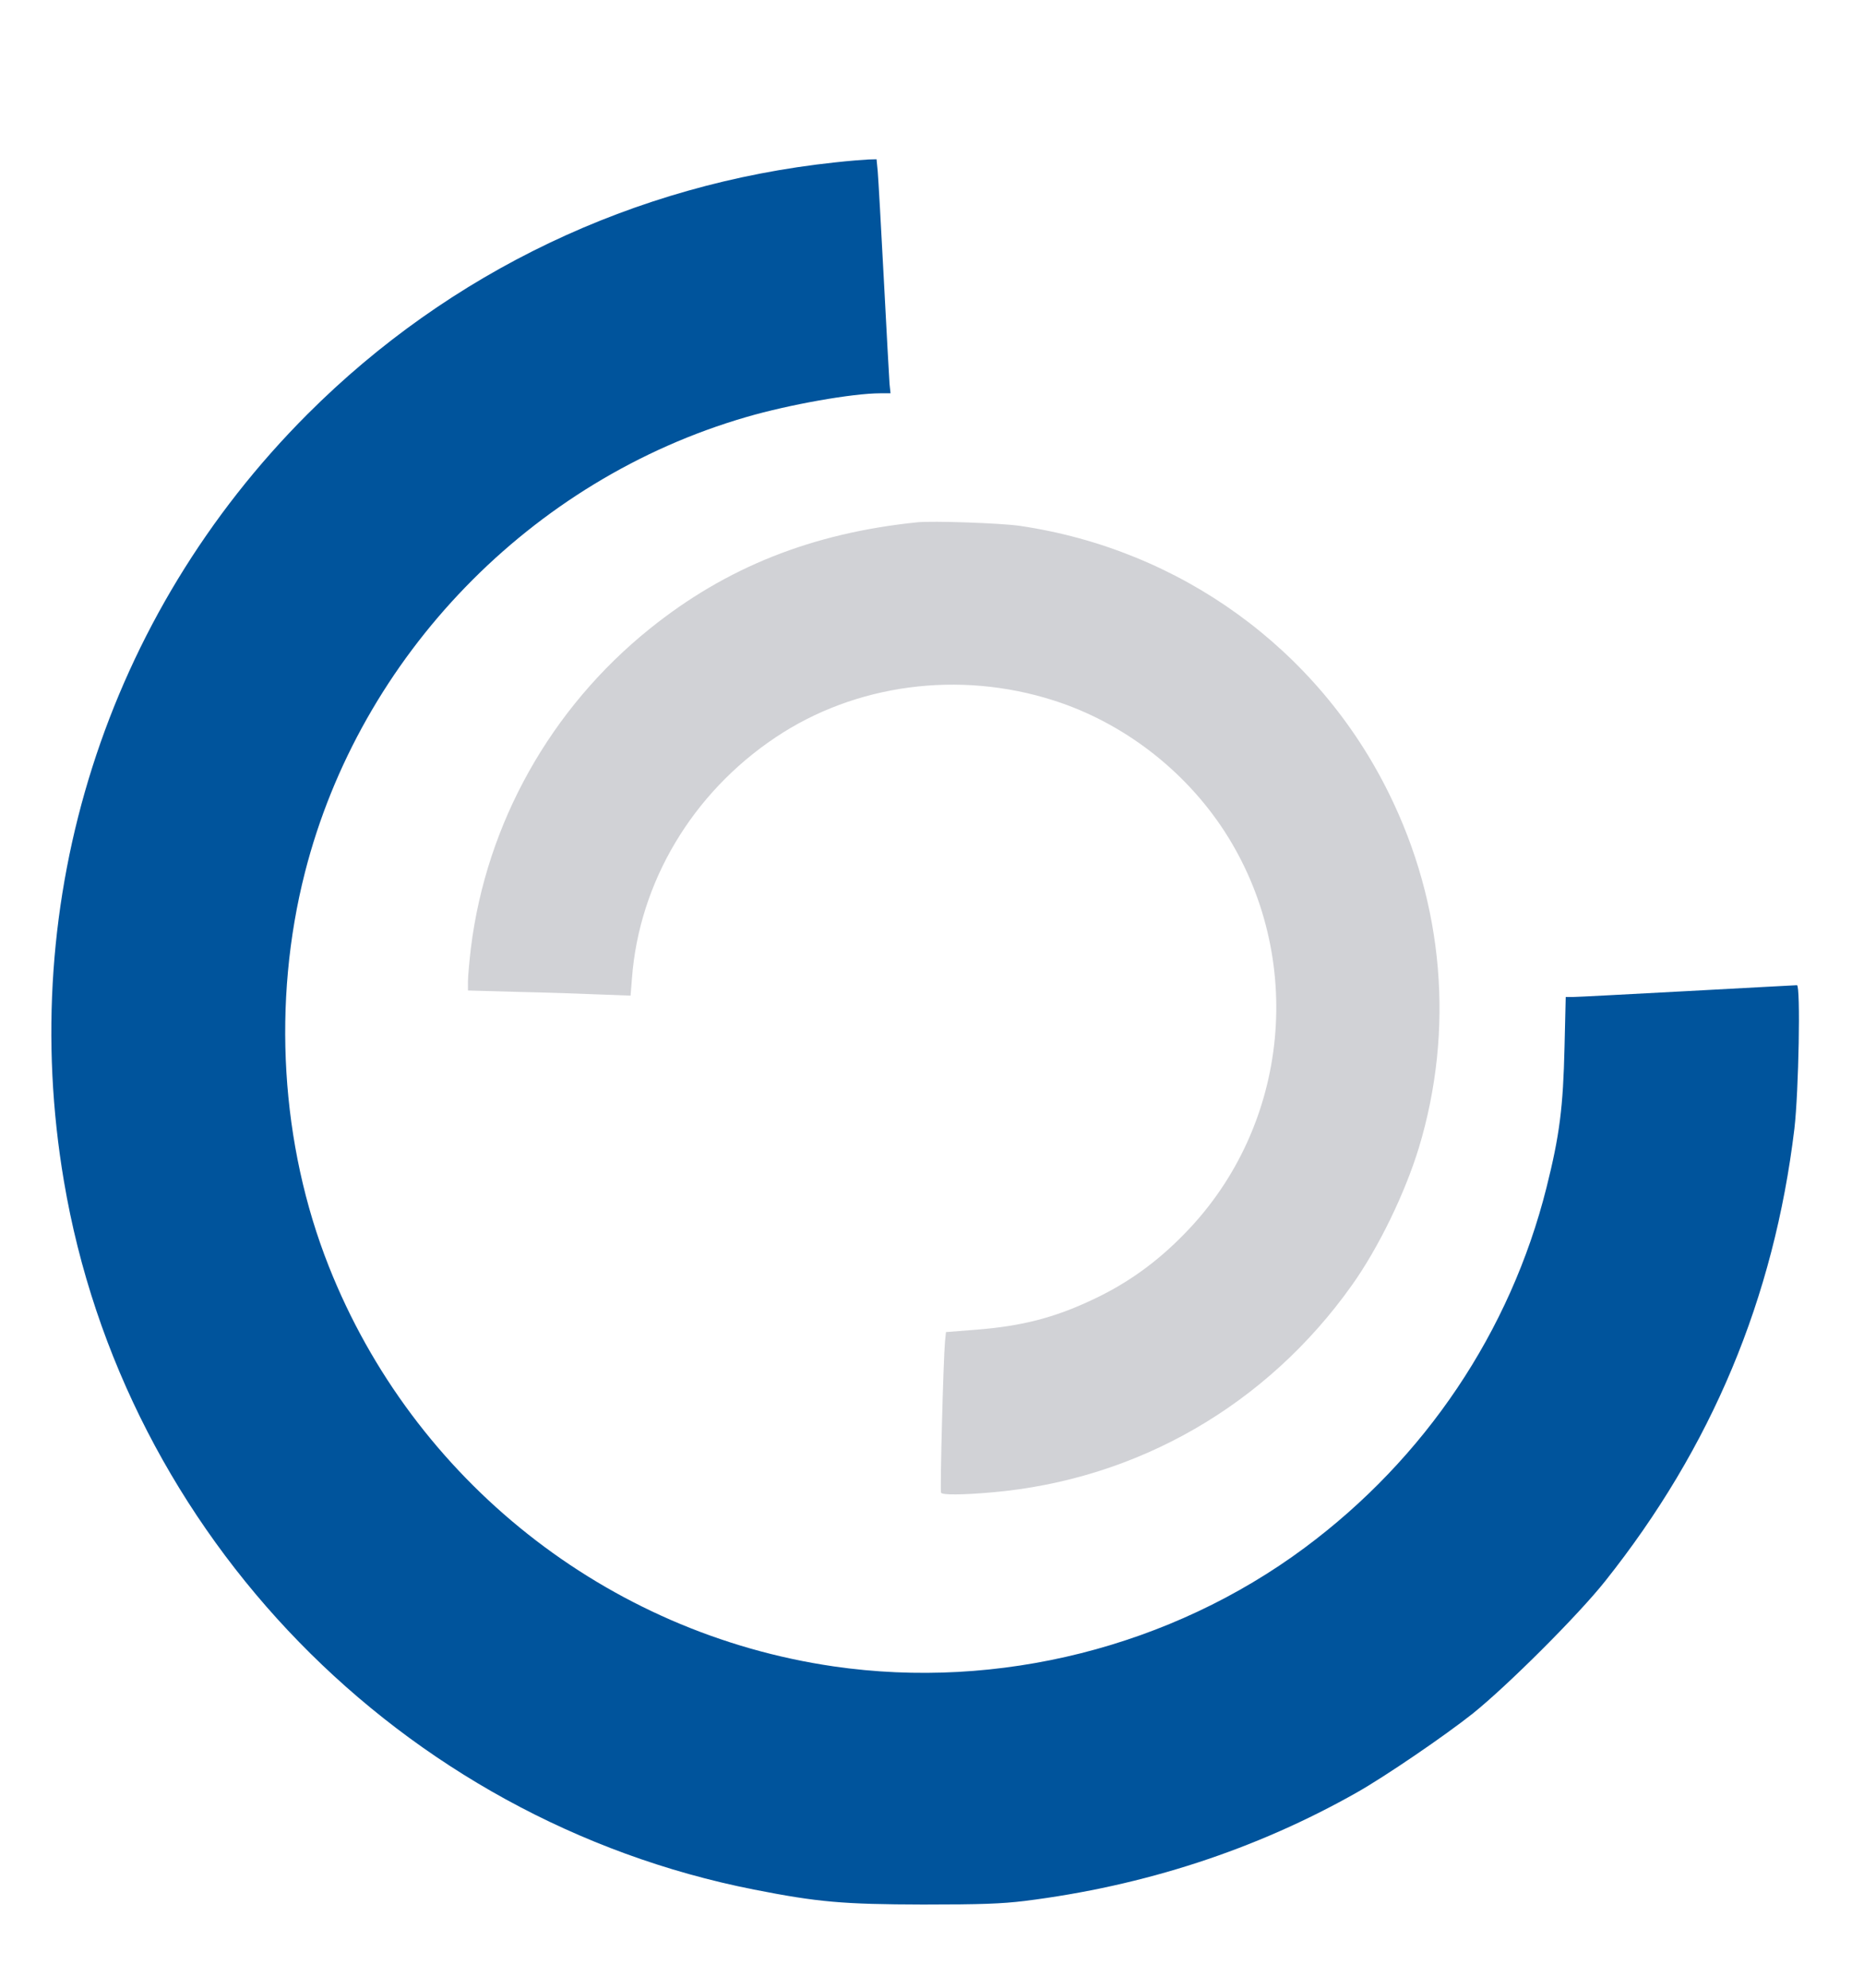
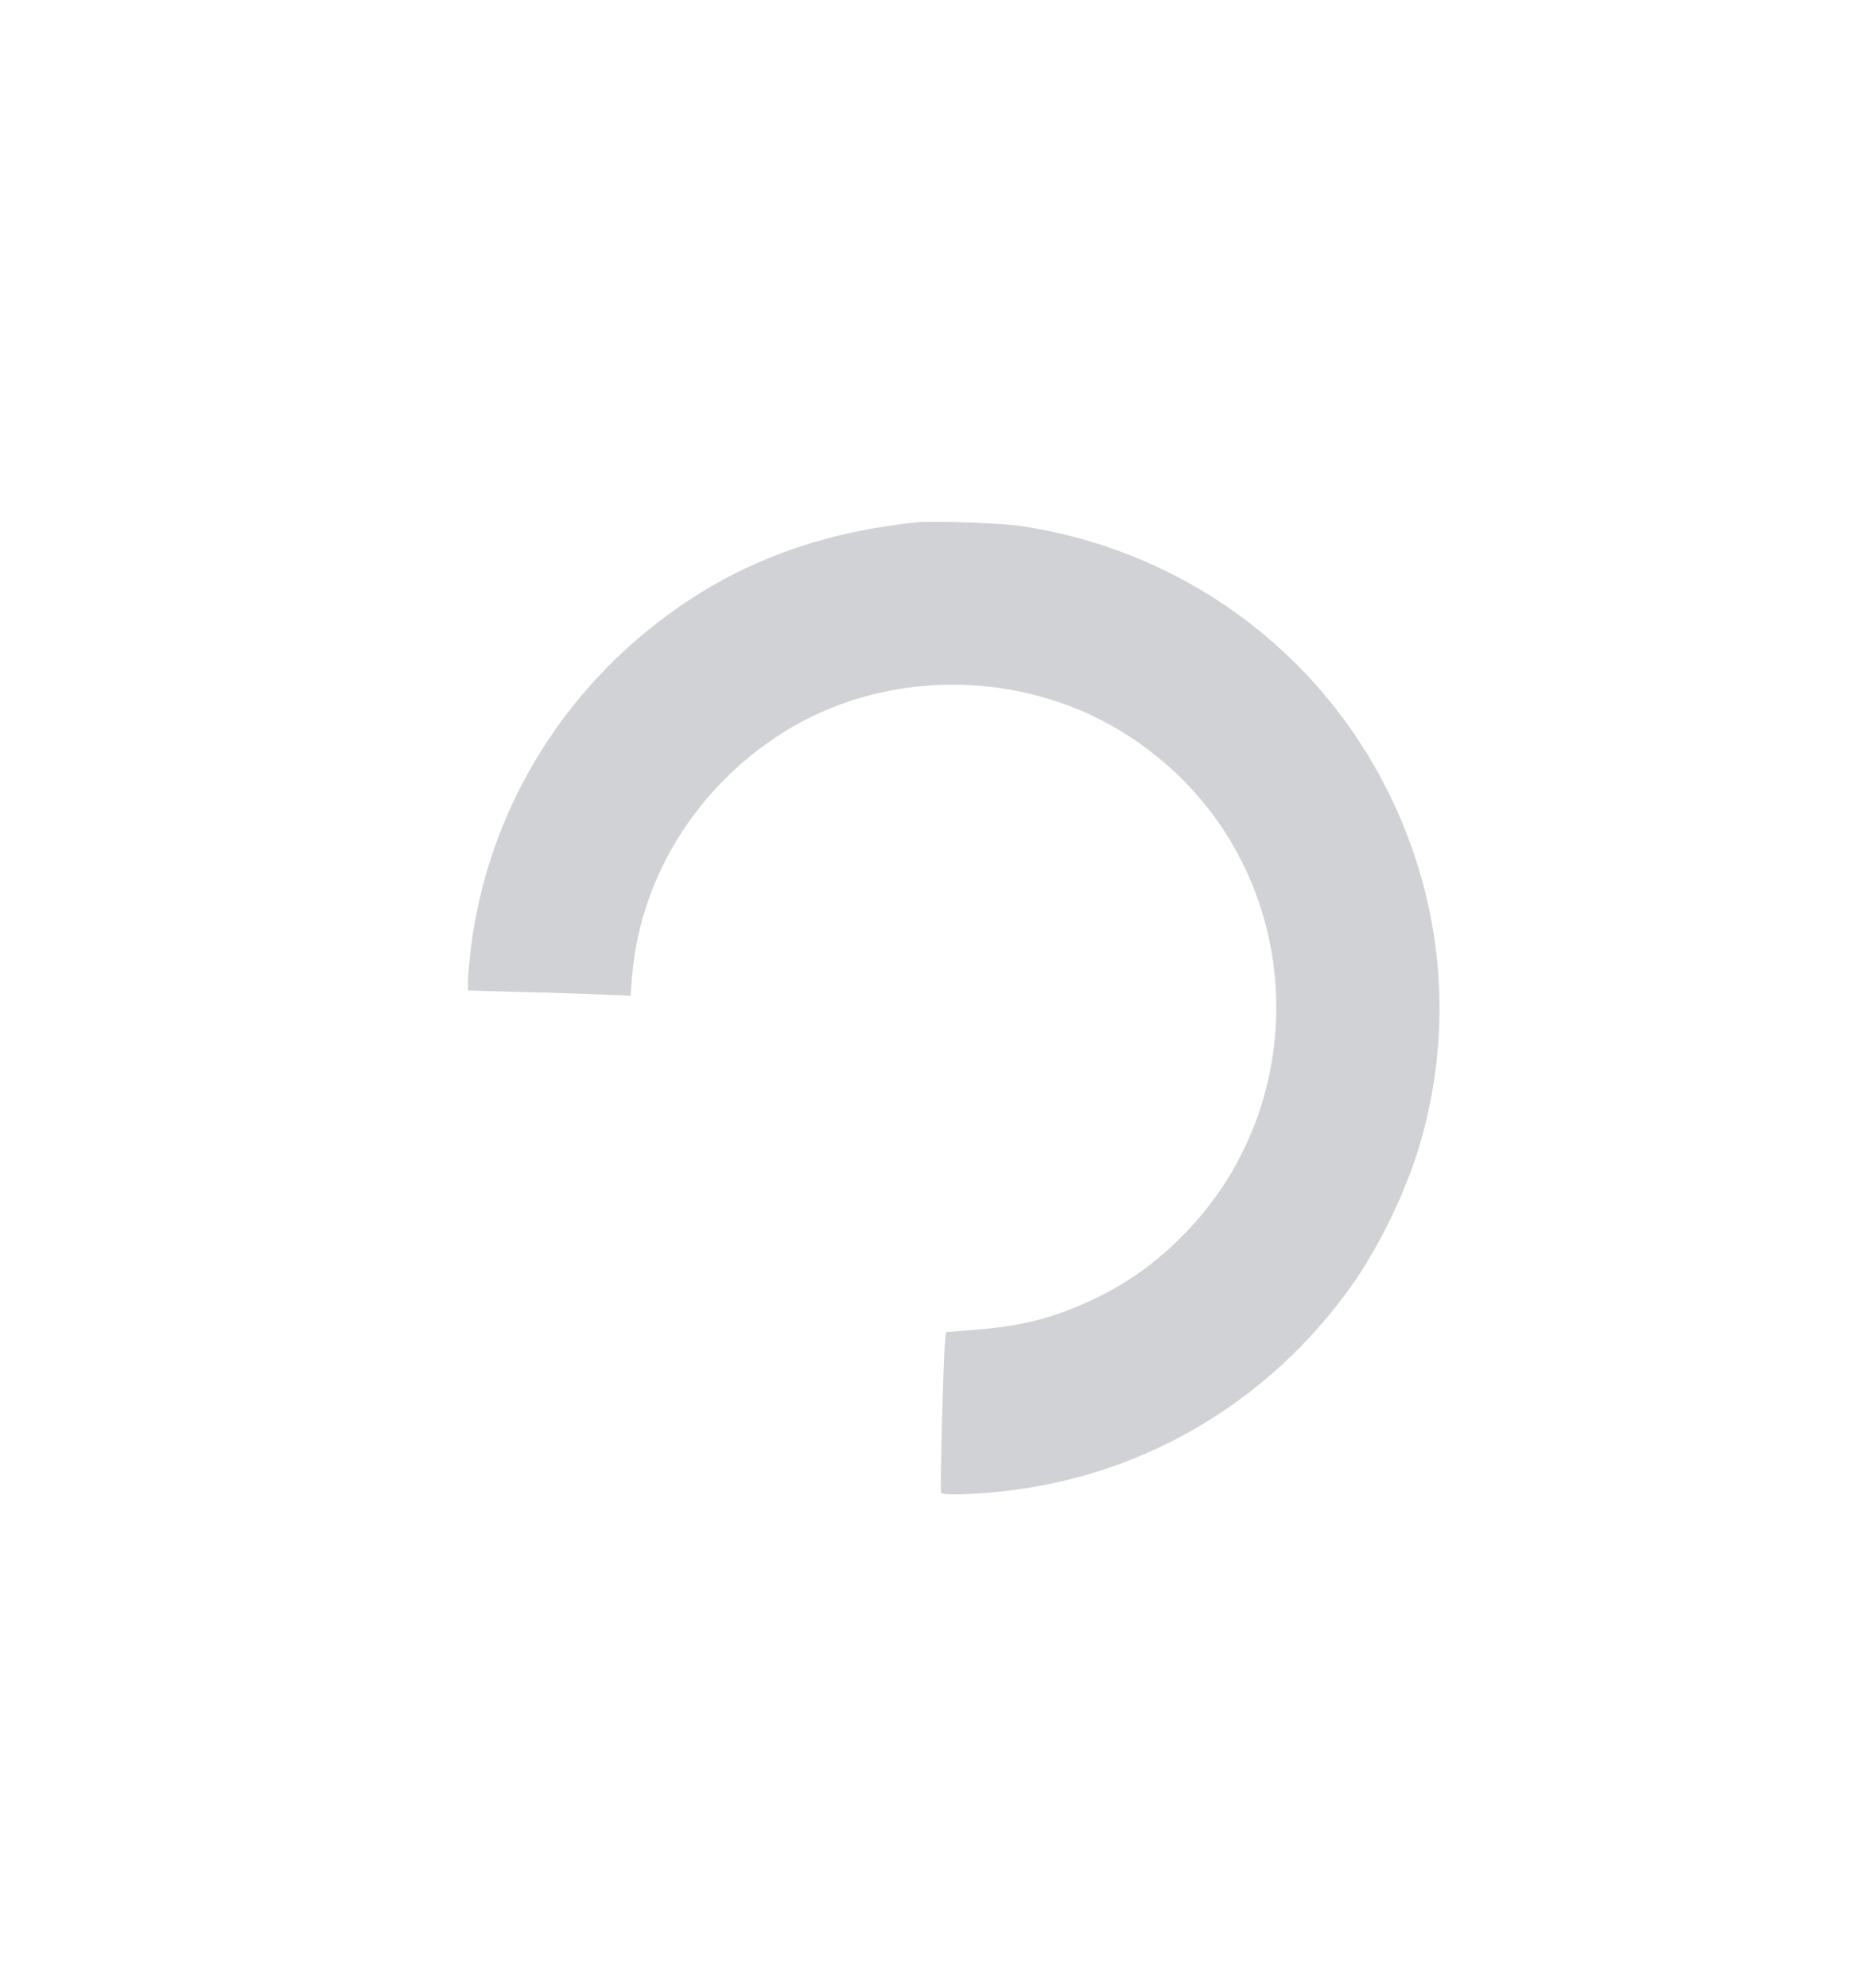
<svg xmlns="http://www.w3.org/2000/svg" version="1.1" id="Capa_1" x="0px" y="0px" viewBox="0 0 948 1011" style="enable-background:new 0 0 948 1011;" xml:space="preserve">
  <style type="text/css">
	.st0{fill:#00549C;}
	.st1{fill:#D1D2D6;}
</style>
-   <path class="st0" d="M424.5,82.6c-101.9,10.9-195.8,55.7-268,127.9C54,313,8.2,457,32.5,600.6c30.4,180.1,171.5,324.9,351,360.3  c32.5,6.4,45.3,7.5,86,7.6c29.8,0,39.8-0.4,51.5-1.8c61-7.6,117.9-26.2,169.1-55.2c14.5-8.2,44.8-28.9,58.9-40.1  c17.7-14.2,53.6-50,67.4-67.4c54.1-68,85.8-143.7,96.2-230c2.2-18.9,3.2-73,1.3-73c-0.8,0-25.9,1.4-55.9,3s-56.1,3-58.1,3h-3.6  l-0.6,25.2c-0.7,30.9-2.5,45.1-9.2,71.8c-18.4,73.2-61.7,137.6-123,183.1c-67.9,50.4-155.7,72.5-239.5,60.3  c-115.4-16.8-213.8-94.7-256.8-203.5c-24.5-61.8-28.9-134.5-12.1-200.3C183.2,333.5,270,243.9,379.5,212.1  c21.9-6.4,54.2-12.1,68.2-12.1h5.2l-0.5-4.8c-0.2-2.6-1.5-26.5-2.9-53.2s-2.8-51.3-3.1-54.8l-0.6-6.2l-4.1,0.1  C439.4,81.2,431.7,81.8,424.5,82.6z" />
  <path class="st1" d="M466.5,265.6c-53.6,5.5-97.2,22.9-136,54.1c-50.5,40.6-83.1,98.9-91,162.3c-0.8,6.8-1.5,14.5-1.5,17.1v4.6  l25.3,0.7c13.8,0.3,32.4,0.9,41.3,1.3l16.1,0.6l0.7-8.8c3.7-48.9,30.7-94.2,73-122.5c40.6-27.2,93.4-34.2,141.5-18.8  c35.1,11.2,66.4,35.2,86.7,66.3c41.7,64.2,33.5,149.8-19.8,204.5c-14.3,14.8-29.5,25.7-47.3,34c-19.3,9.1-35.9,13.4-59.2,15.2  l-15.2,1.2l-0.5,5c-0.8,8.4-2.6,75.8-2,76.7c0.7,1.2,11.2,1.1,25.9-0.2c73.9-6.4,139.8-44.4,183.1-105.4c13.5-19,26.9-46.6,34-69.8  c18.1-59.9,12.7-123.7-15.2-180.2C670.2,330,600.3,279.4,518.6,267.4C508.8,266,474.5,264.8,466.5,265.6z" />
</svg>